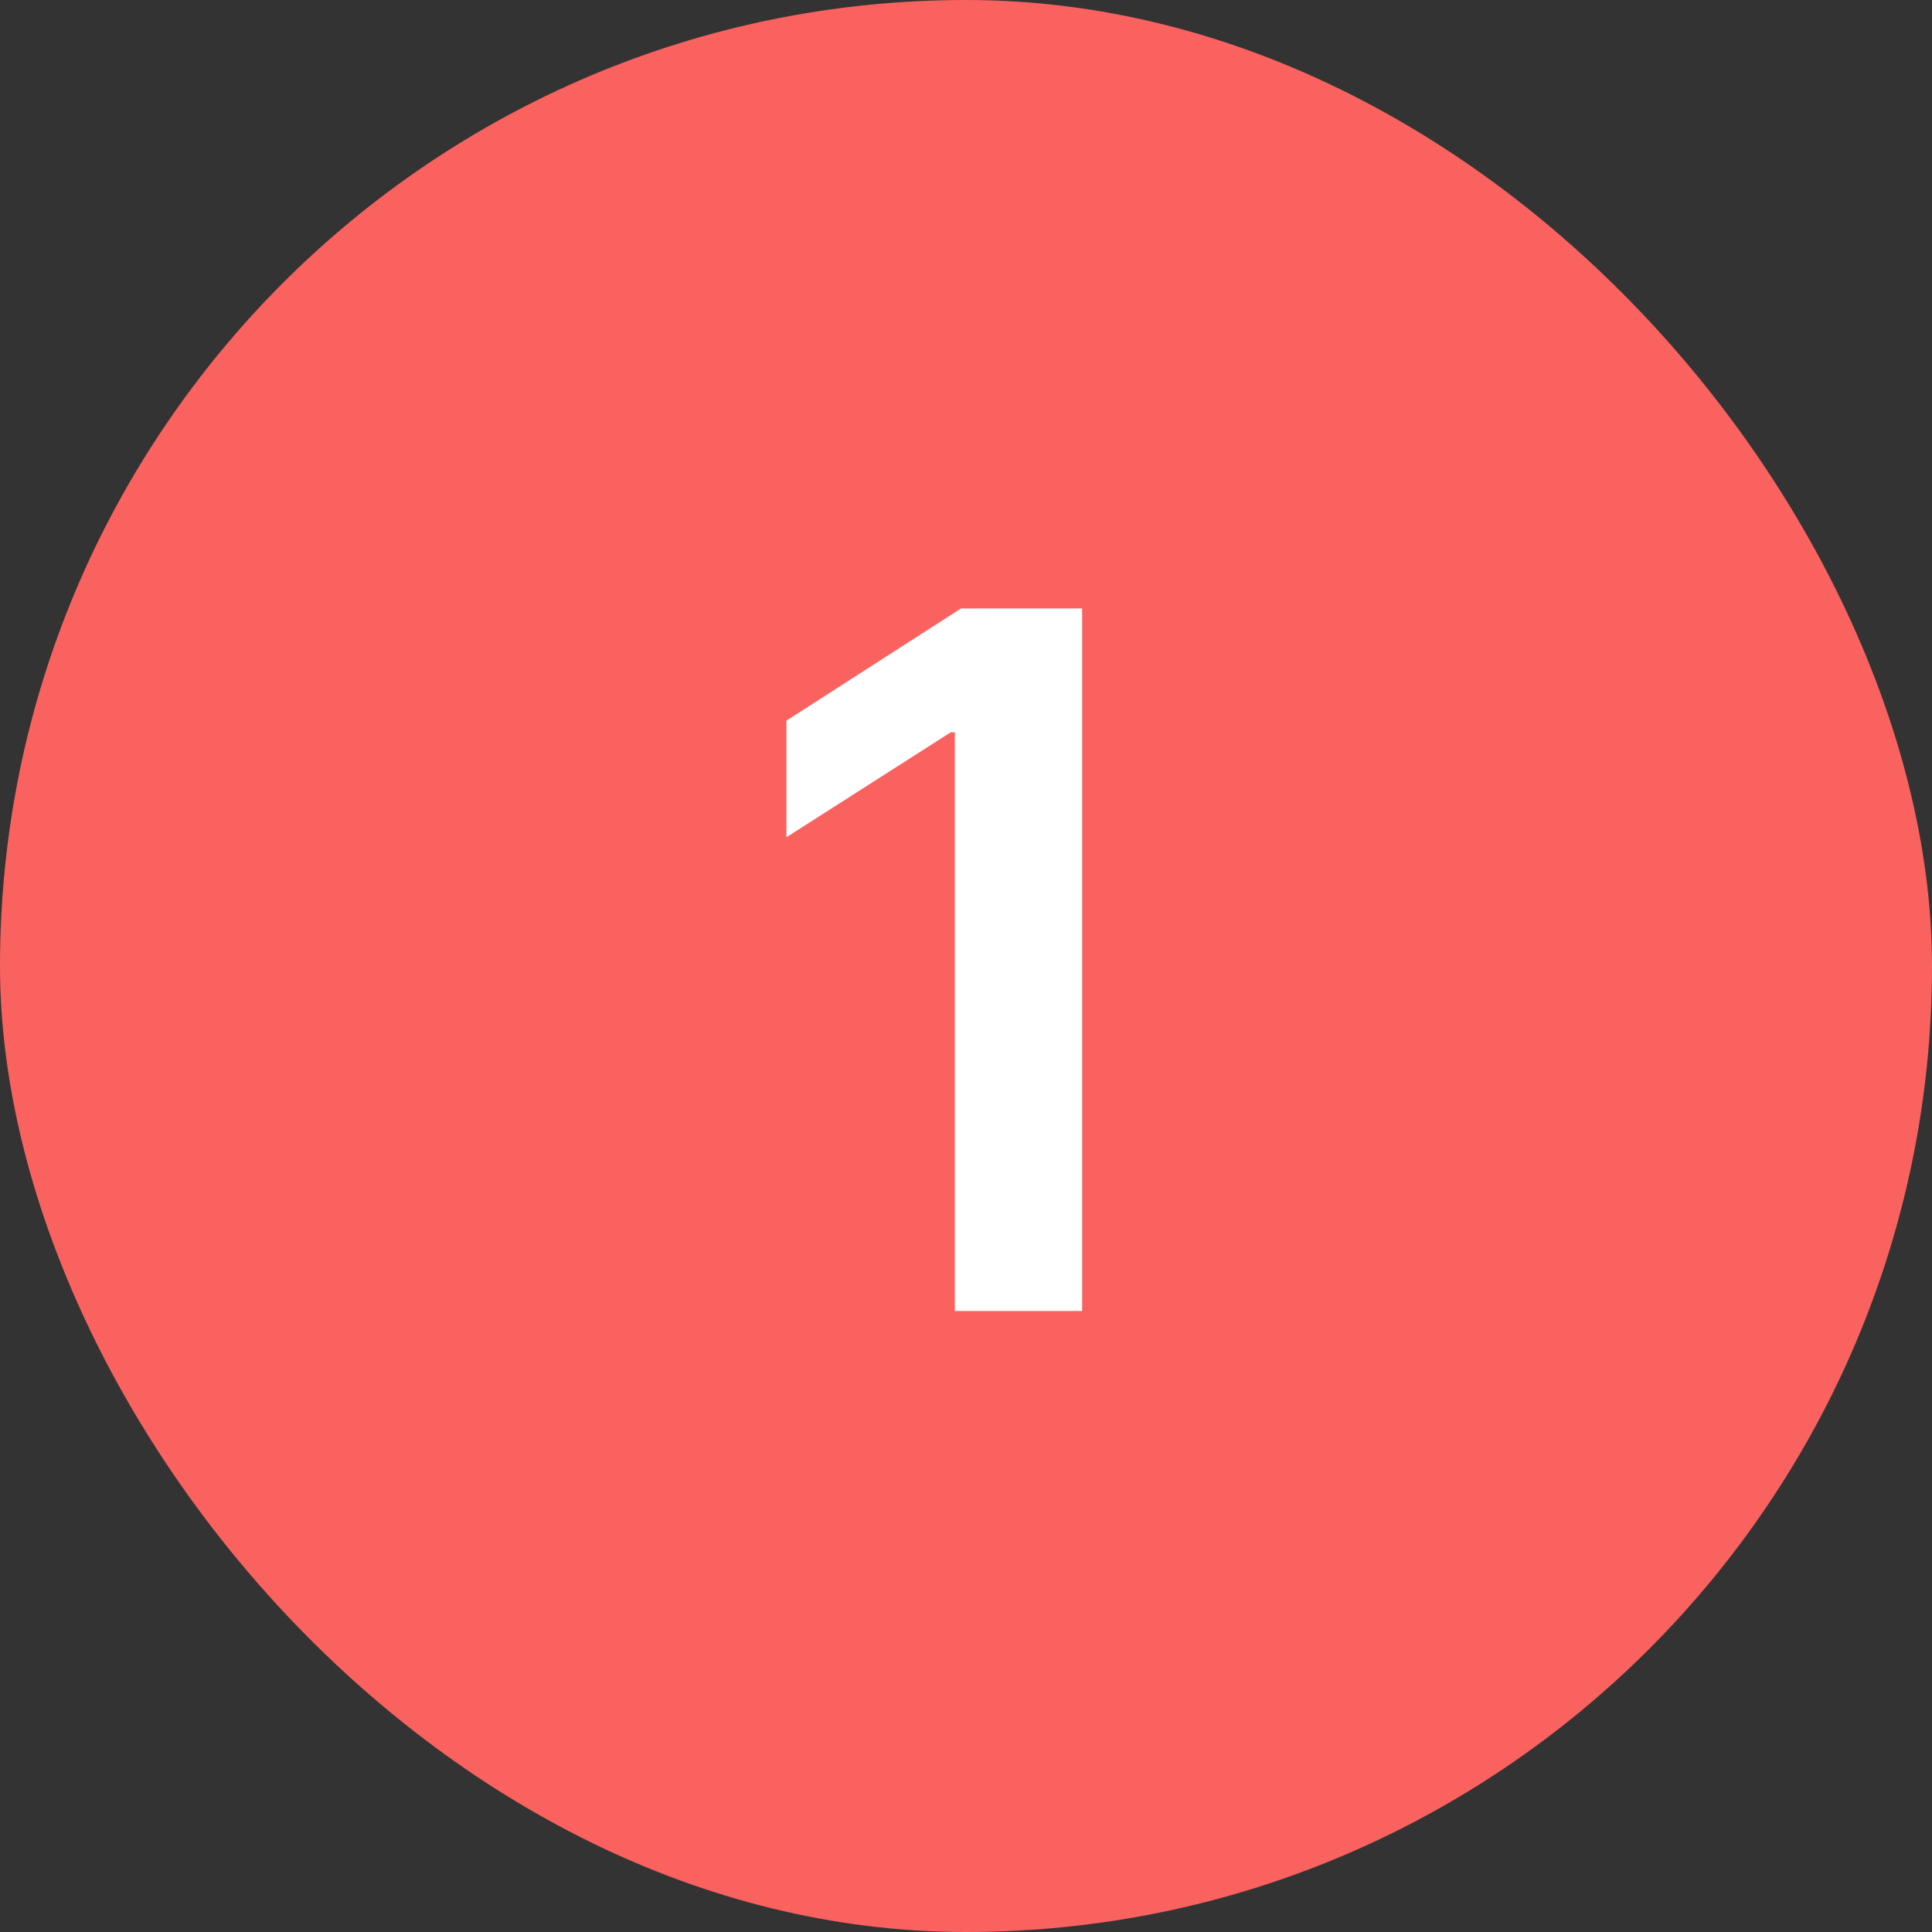
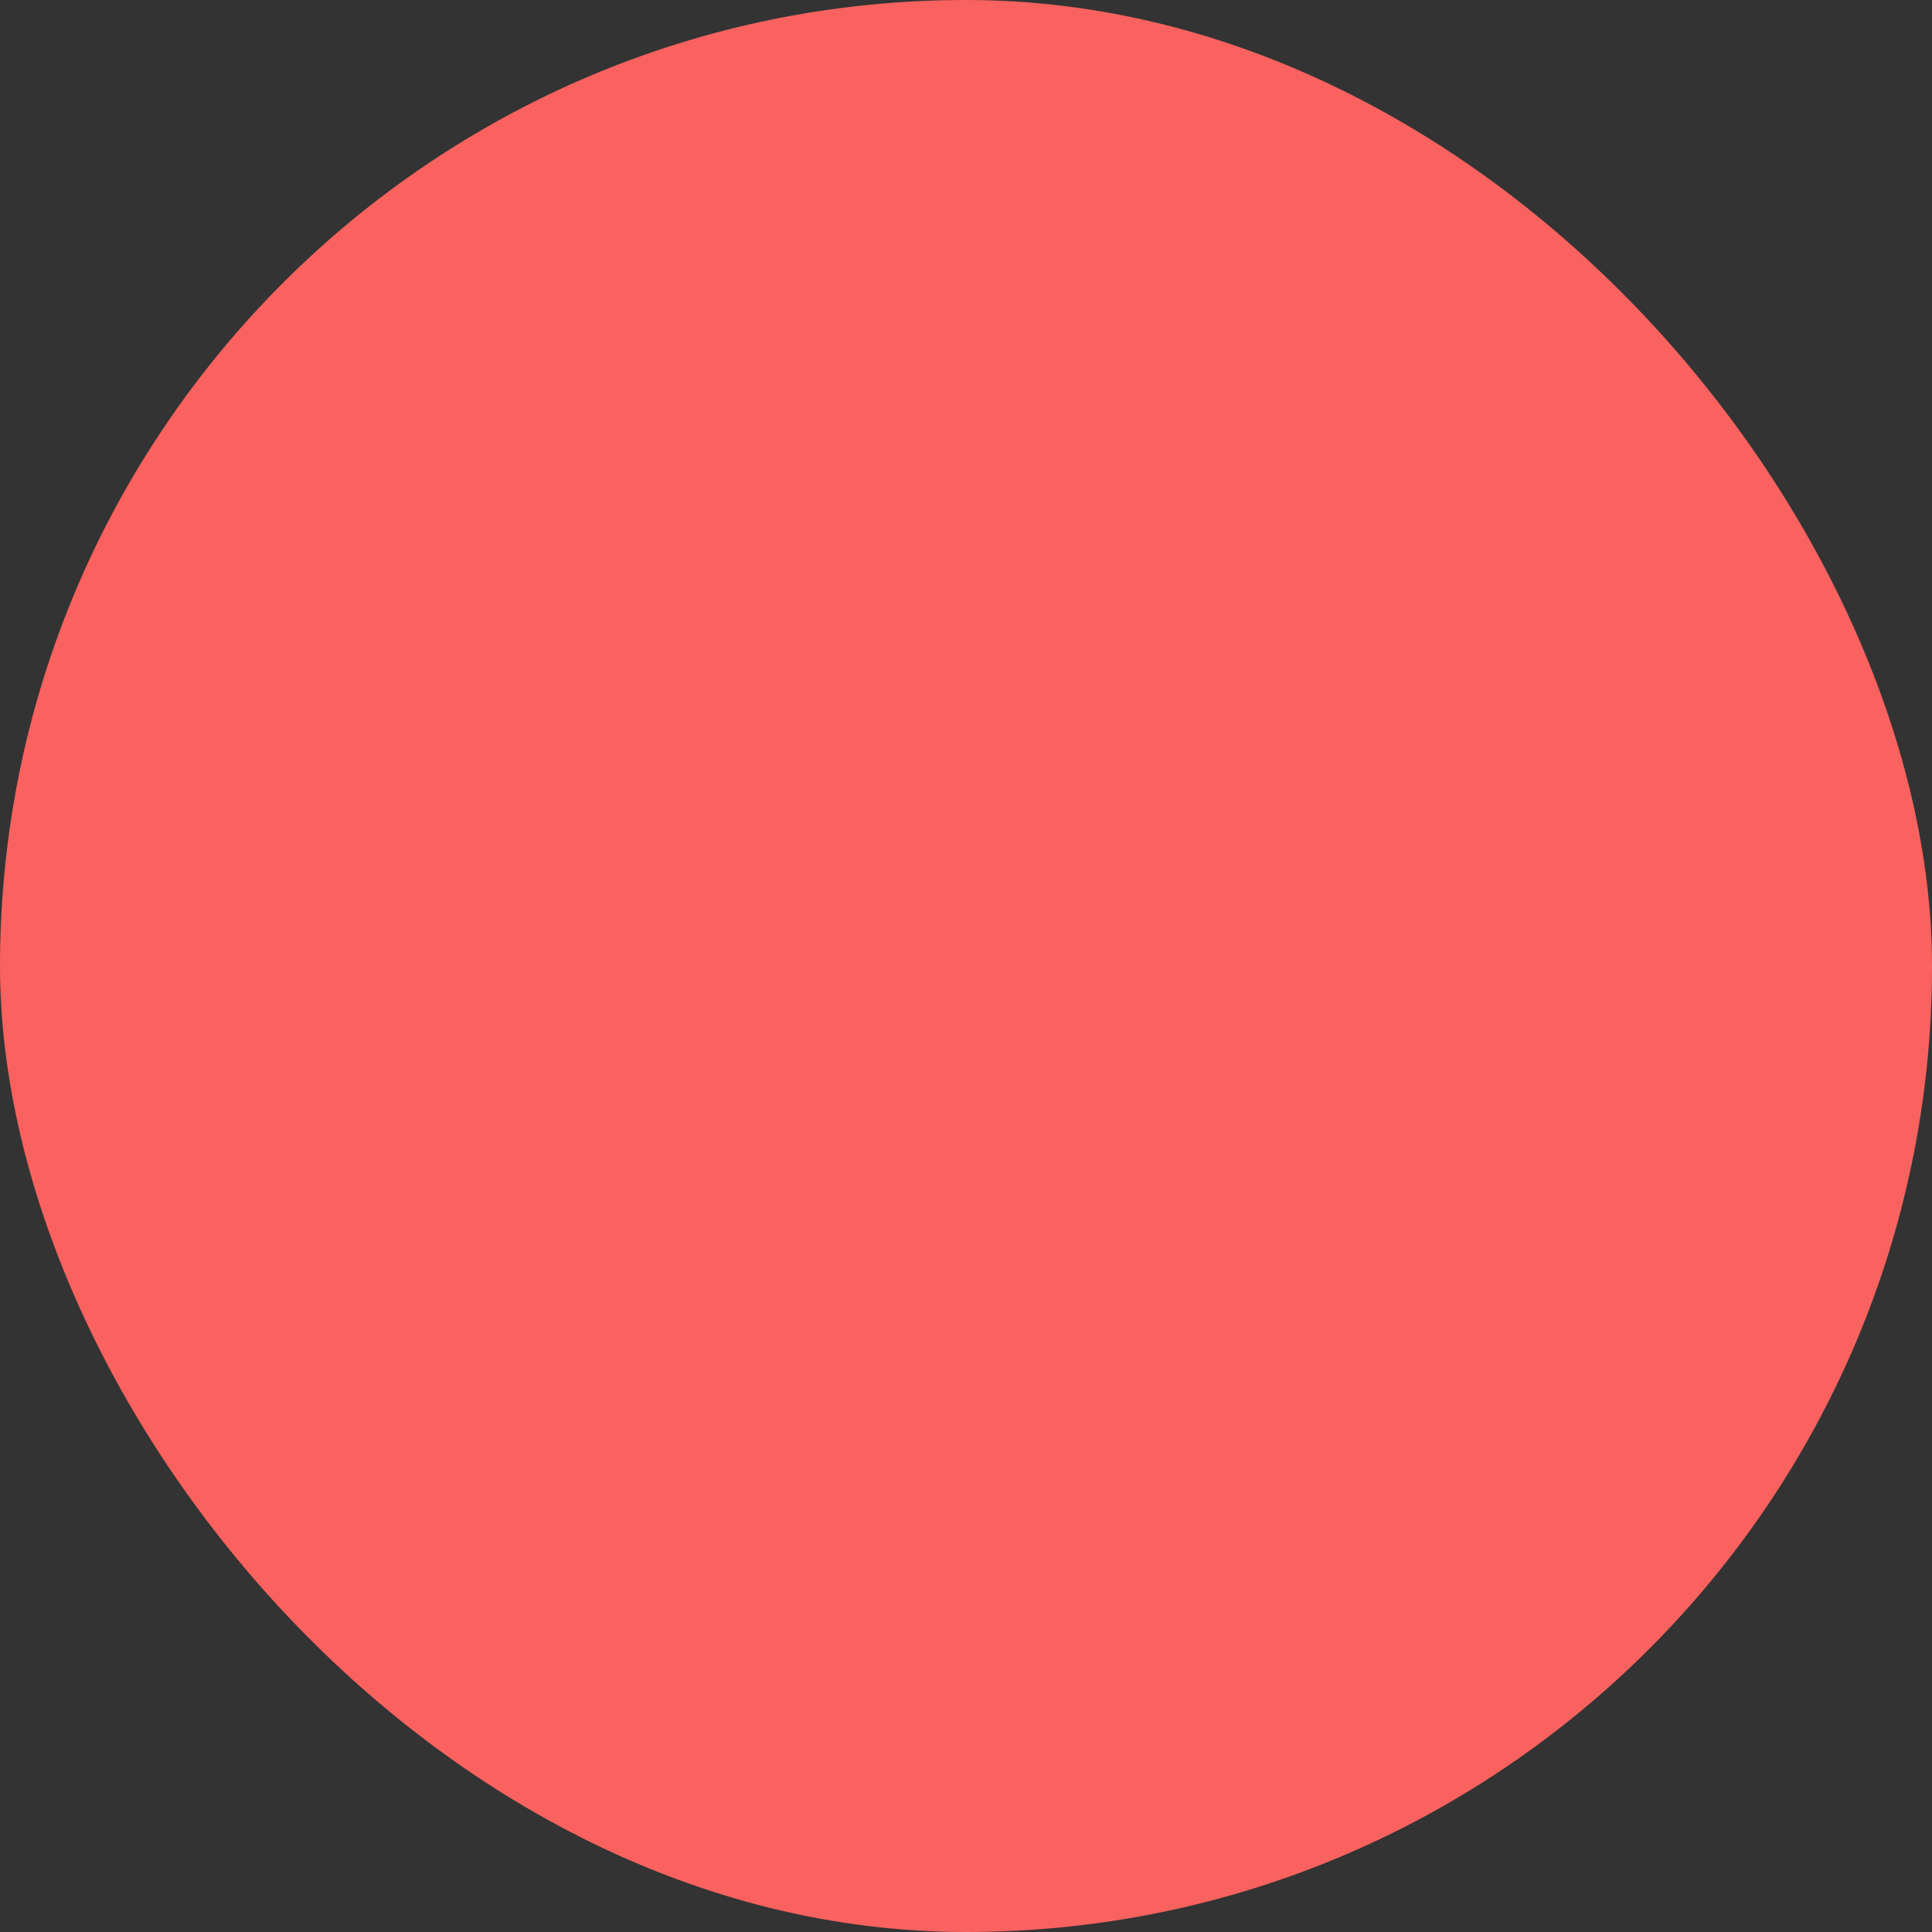
<svg xmlns="http://www.w3.org/2000/svg" width="56" height="56" viewBox="0 0 56 56" fill="none">
  <rect x="0" y="0" width="56" height="56" fill="#333333" stroke="none" />
  <rect width="56" height="56" rx="28" fill="#FA625F" />
-   <path d="M31.366 17.636H27.856L22.795 20.888V24.268L27.558 21.226H27.677V38H31.366V17.636Z" fill="white" />
</svg>